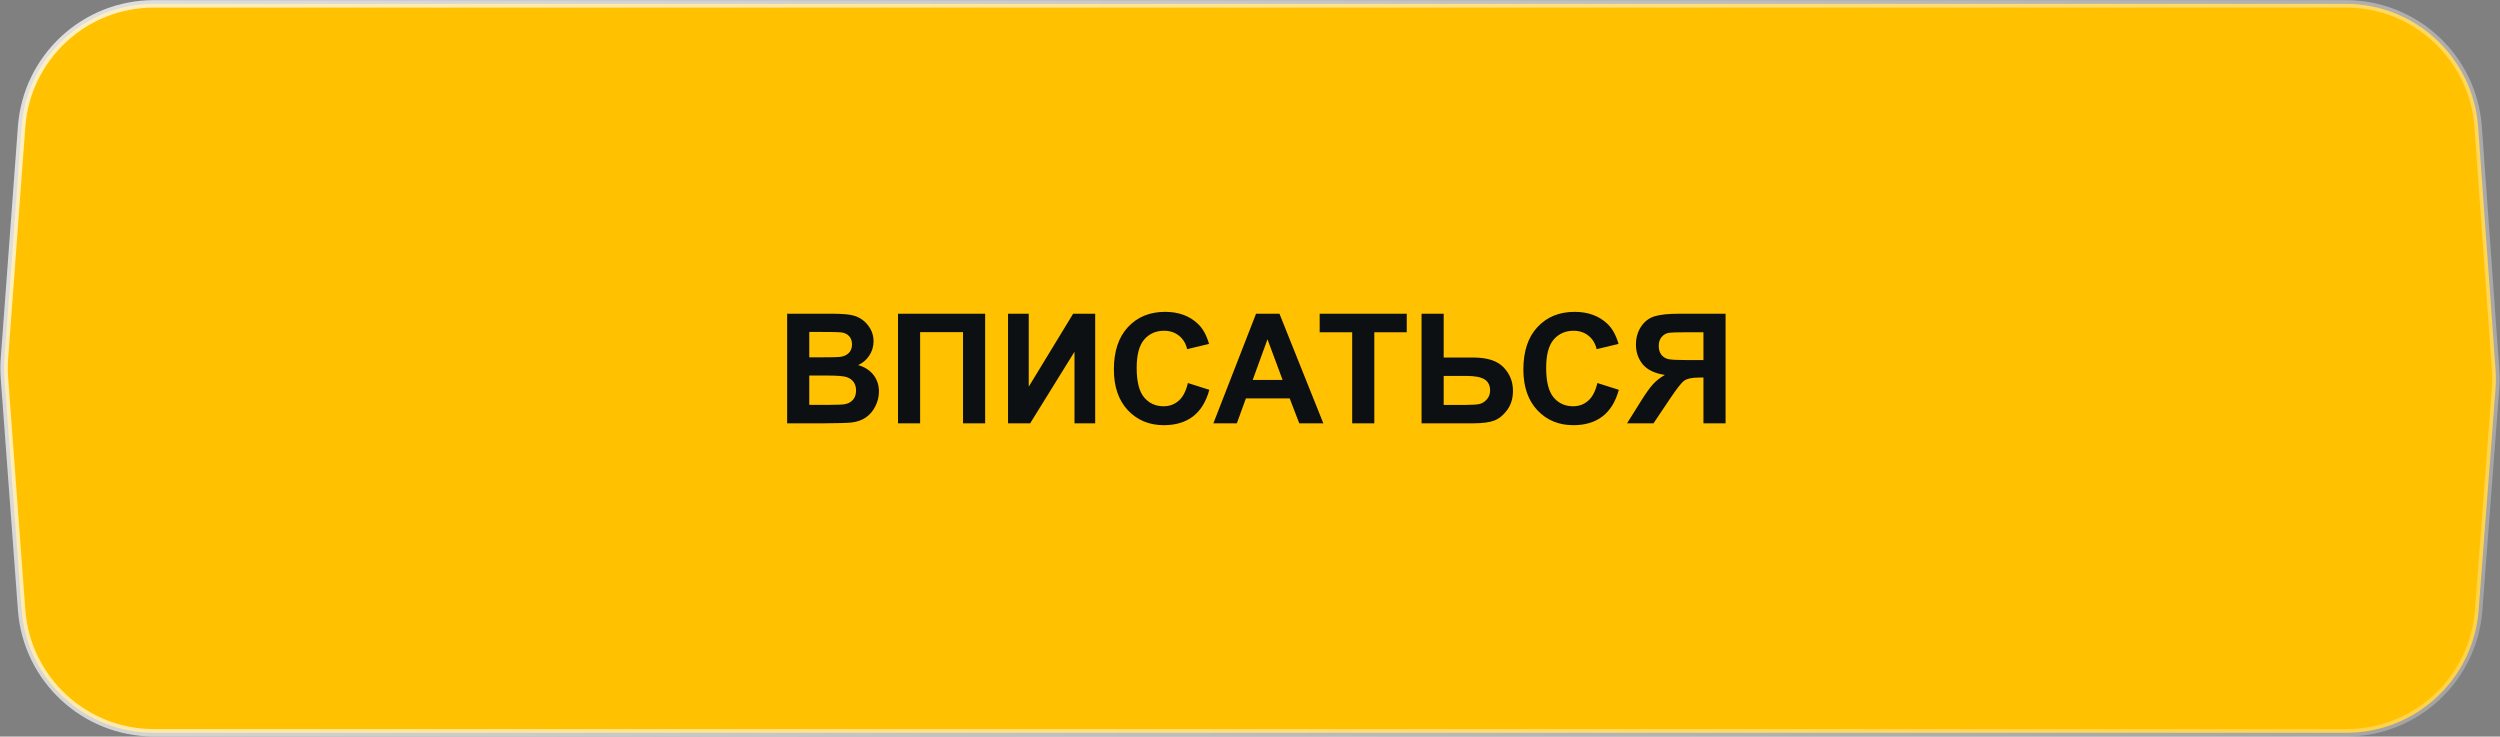
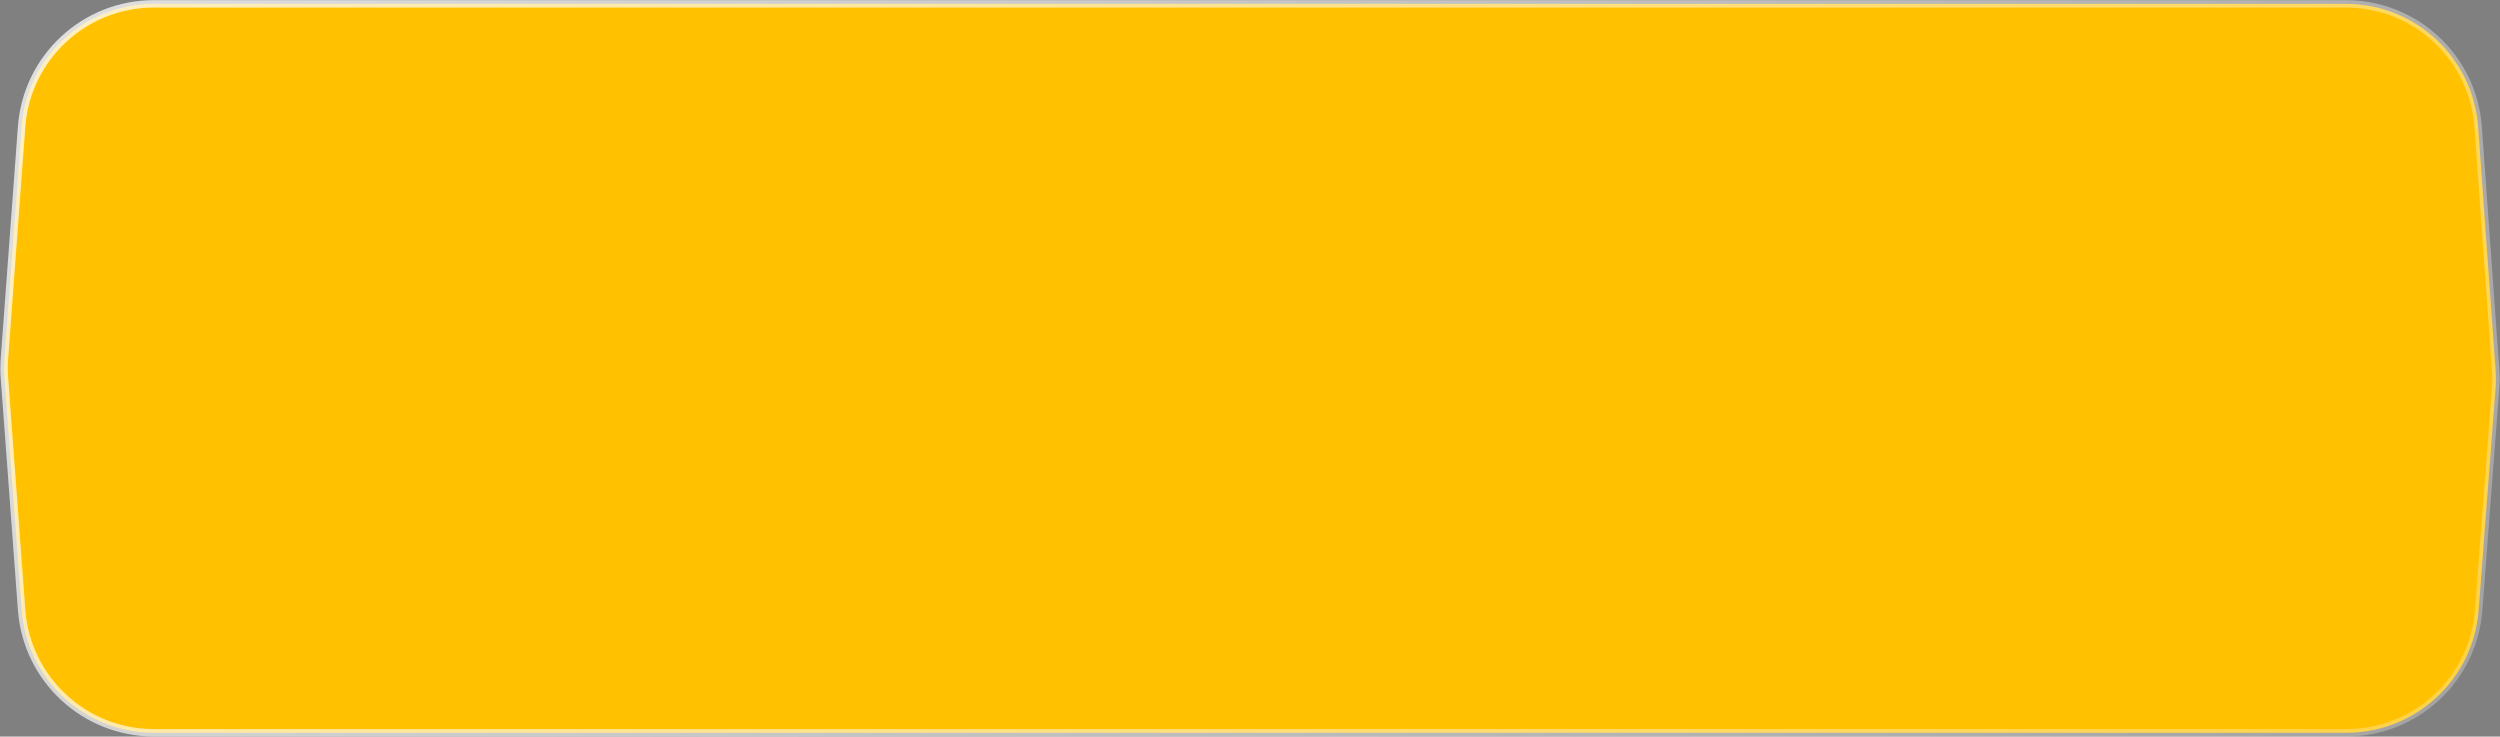
<svg xmlns="http://www.w3.org/2000/svg" width="336" height="99" viewBox="0 0 336 99" fill="none">
  <rect x="0" y="0" width="336" height="99" fill="#808080" stroke="none" />
  <path d="M20.686 0.518H315.278C324.628 0.518 332.39 7.74 333.061 17.065L335.403 49.641C335.466 50.518 335.465 51.399 335.398 52.276L333.129 82.015C332.42 91.307 324.672 98.484 315.353 98.484H20.686C11.351 98.484 3.597 91.284 2.907 81.975L0.599 50.818C0.534 49.942 0.534 49.061 0.599 48.185L2.907 17.027C3.597 7.718 11.351 0.518 20.686 0.518Z" fill="#FFC100" stroke="url(#paint0_linear_366_2303)" />
-   <path d="M105.792 42.164H111.679C112.845 42.164 113.712 42.215 114.281 42.315C114.857 42.409 115.37 42.61 115.819 42.918C116.274 43.226 116.652 43.638 116.954 44.154C117.255 44.663 117.406 45.235 117.406 45.871C117.406 46.561 117.218 47.194 116.843 47.77C116.475 48.346 115.973 48.778 115.336 49.066C116.234 49.328 116.924 49.773 117.406 50.403C117.888 51.032 118.129 51.772 118.129 52.623C118.129 53.292 117.972 53.946 117.657 54.582C117.349 55.211 116.924 55.717 116.381 56.099C115.845 56.474 115.182 56.705 114.392 56.792C113.896 56.846 112.701 56.879 110.805 56.893H105.792V42.164ZM108.766 44.616V48.021H110.715C111.874 48.021 112.594 48.005 112.875 47.971C113.384 47.911 113.782 47.737 114.07 47.449C114.365 47.154 114.512 46.769 114.512 46.293C114.512 45.838 114.385 45.47 114.131 45.188C113.883 44.9 113.511 44.726 113.016 44.666C112.721 44.632 111.874 44.616 110.474 44.616H108.766ZM108.766 50.473V54.411H111.519C112.59 54.411 113.27 54.381 113.558 54.321C114 54.24 114.358 54.046 114.633 53.738C114.914 53.423 115.055 53.005 115.055 52.482C115.055 52.04 114.948 51.665 114.734 51.357C114.519 51.049 114.208 50.824 113.799 50.684C113.397 50.543 112.52 50.473 111.167 50.473H108.766ZM120.691 42.164H132.405V56.893H129.432V44.636H123.665V56.893H120.691V42.164ZM135.48 42.164H138.263V51.97L144.23 42.164H147.194V56.893H144.411V47.278L138.454 56.893H135.48V42.164ZM159.652 51.477L162.535 52.392C162.093 53.999 161.356 55.195 160.325 55.978C159.3 56.755 157.997 57.144 156.417 57.144C154.461 57.144 152.854 56.477 151.594 55.145C150.335 53.805 149.706 51.976 149.706 49.659C149.706 47.208 150.339 45.306 151.604 43.953C152.87 42.593 154.535 41.913 156.598 41.913C158.399 41.913 159.863 42.446 160.988 43.511C161.658 44.14 162.16 45.044 162.495 46.223L159.551 46.926C159.377 46.163 159.012 45.56 158.456 45.118C157.907 44.676 157.237 44.455 156.447 44.455C155.355 44.455 154.468 44.847 153.785 45.63C153.108 46.414 152.77 47.683 152.77 49.438C152.77 51.3 153.105 52.626 153.775 53.416C154.444 54.207 155.315 54.602 156.387 54.602C157.177 54.602 157.857 54.351 158.426 53.849C158.995 53.346 159.404 52.556 159.652 51.477ZM177.856 56.893H174.621L173.335 53.547H167.448L166.232 56.893H163.078L168.814 42.164H171.959L177.856 56.893ZM172.381 51.066L170.351 45.6L168.362 51.066H172.381ZM181.734 56.893V44.656H177.364V42.164H189.068V44.656H184.708V56.893H181.734ZM191.057 42.164H194.031V48.052H198.01C199.885 48.052 201.241 48.49 202.079 49.368C202.922 50.245 203.344 51.297 203.344 52.522C203.344 53.527 203.09 54.381 202.581 55.084C202.072 55.788 201.489 56.266 200.833 56.521C200.183 56.769 199.242 56.893 198.01 56.893H191.057V42.164ZM194.031 54.421H196.925C197.862 54.421 198.512 54.378 198.874 54.291C199.235 54.197 199.557 53.989 199.838 53.668C200.126 53.346 200.27 52.951 200.27 52.482C200.27 51.806 200.026 51.31 199.537 50.995C199.055 50.68 198.227 50.523 197.055 50.523H194.031V54.421ZM214.687 51.477L217.57 52.392C217.128 53.999 216.392 55.195 215.36 55.978C214.335 56.755 213.033 57.144 211.452 57.144C209.496 57.144 207.889 56.477 206.63 55.145C205.371 53.805 204.741 51.976 204.741 49.659C204.741 47.208 205.374 45.306 206.64 43.953C207.906 42.593 209.57 41.913 211.633 41.913C213.435 41.913 214.898 42.446 216.023 43.511C216.693 44.14 217.195 45.044 217.53 46.223L214.587 46.926C214.412 46.163 214.047 45.56 213.491 45.118C212.942 44.676 212.273 44.455 211.482 44.455C210.39 44.455 209.503 44.847 208.82 45.63C208.143 46.414 207.805 47.683 207.805 49.438C207.805 51.3 208.14 52.626 208.81 53.416C209.48 54.207 210.35 54.602 211.422 54.602C212.212 54.602 212.892 54.351 213.461 53.849C214.031 53.346 214.439 52.556 214.687 51.477ZM228.943 56.893V50.744H228.34C227.403 50.744 226.74 50.885 226.351 51.166C225.969 51.447 225.313 52.288 224.382 53.688L222.232 56.893H218.676L220.474 54.019C221.184 52.881 221.75 52.084 222.172 51.628C222.594 51.166 223.123 50.754 223.759 50.392C222.386 50.178 221.395 49.703 220.785 48.966C220.176 48.222 219.871 47.335 219.871 46.303C219.871 45.406 220.095 44.612 220.544 43.922C221 43.226 221.596 42.76 222.332 42.526C223.076 42.285 224.184 42.164 225.658 42.164H231.917V56.893H228.943ZM228.943 44.656H226.622C225.444 44.656 224.667 44.683 224.292 44.736C223.923 44.79 223.605 44.971 223.337 45.279C223.069 45.587 222.935 45.989 222.935 46.484C222.935 47 223.063 47.412 223.317 47.72C223.578 48.021 223.906 48.209 224.302 48.283C224.703 48.356 225.517 48.393 226.743 48.393H228.943V44.656Z" fill="#0C1013" />
  <defs>
    <linearGradient id="paint0_linear_366_2303" x1="-73" y1="-178.5" x2="476" y2="211.5" gradientUnits="userSpaceOnUse">
      <stop stop-color="white" />
      <stop offset="1" stop-color="white" stop-opacity="0" />
    </linearGradient>
  </defs>
</svg>